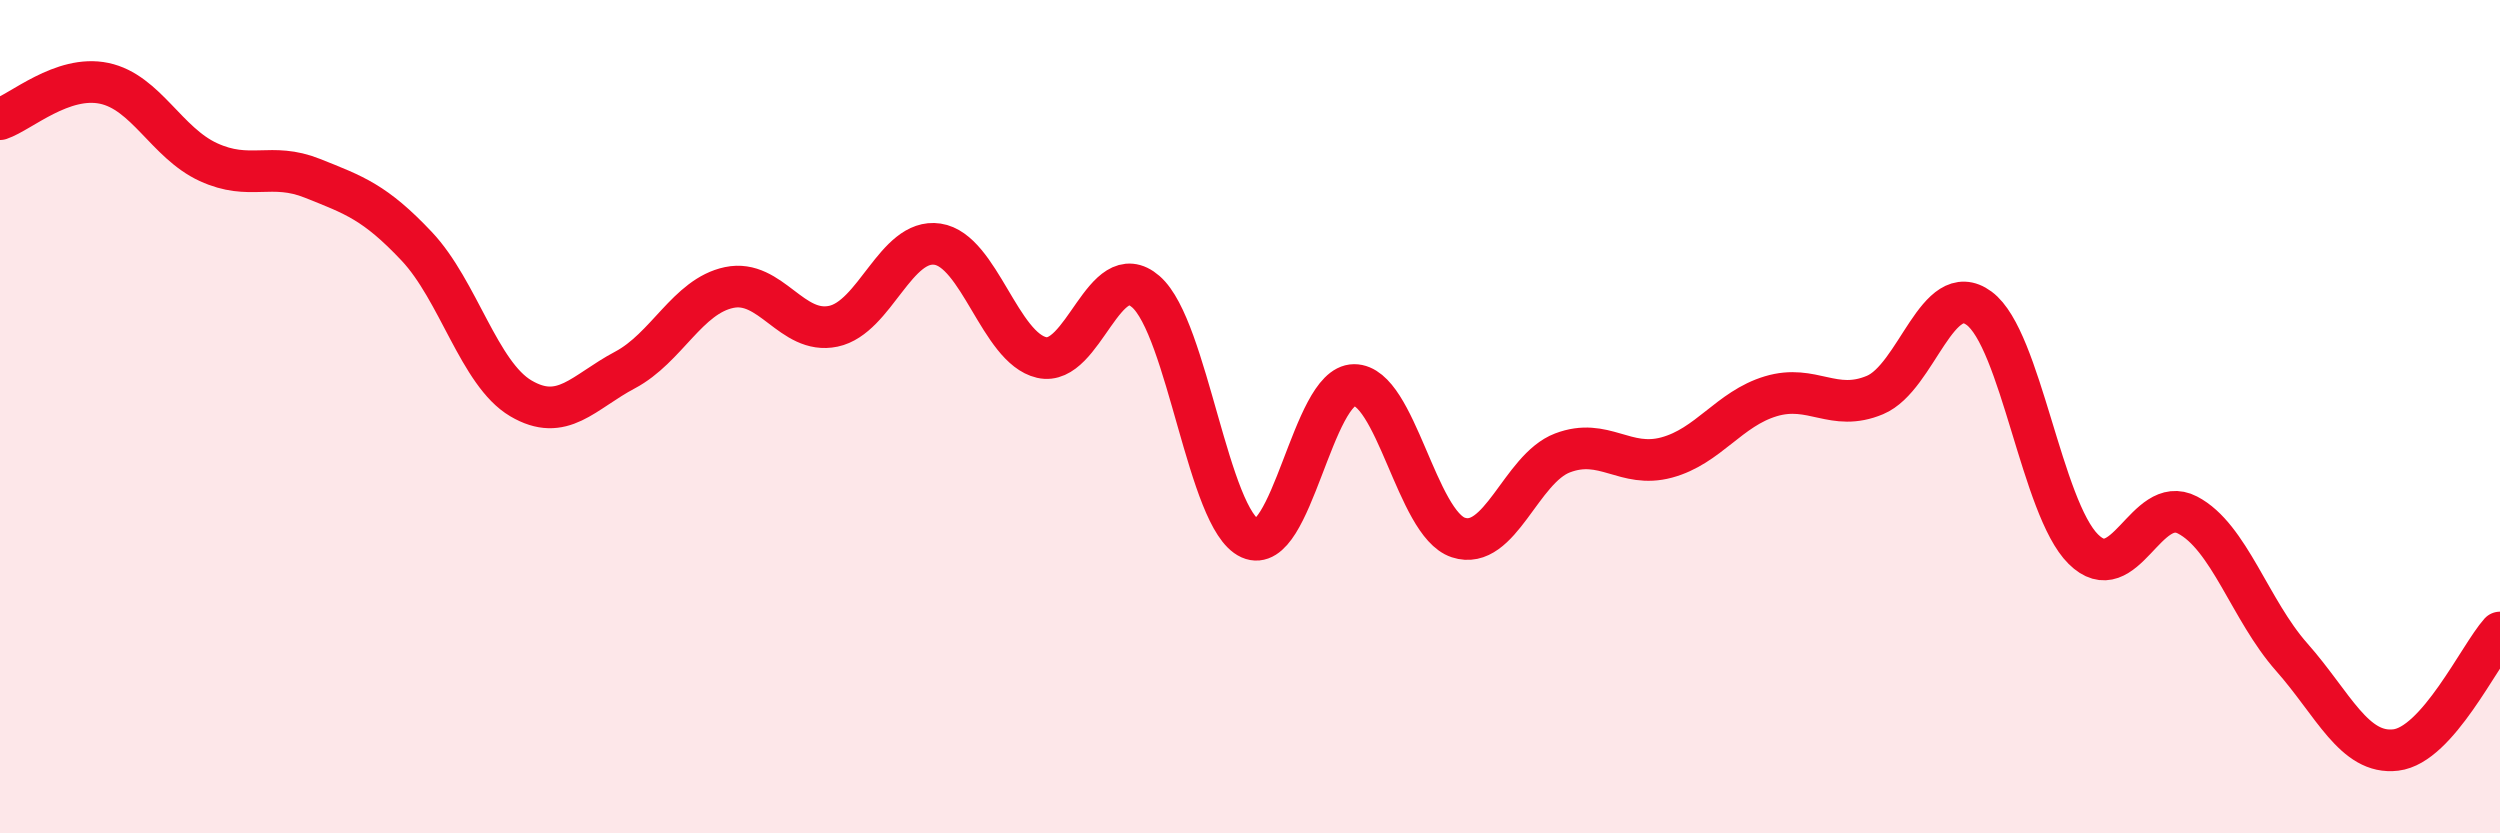
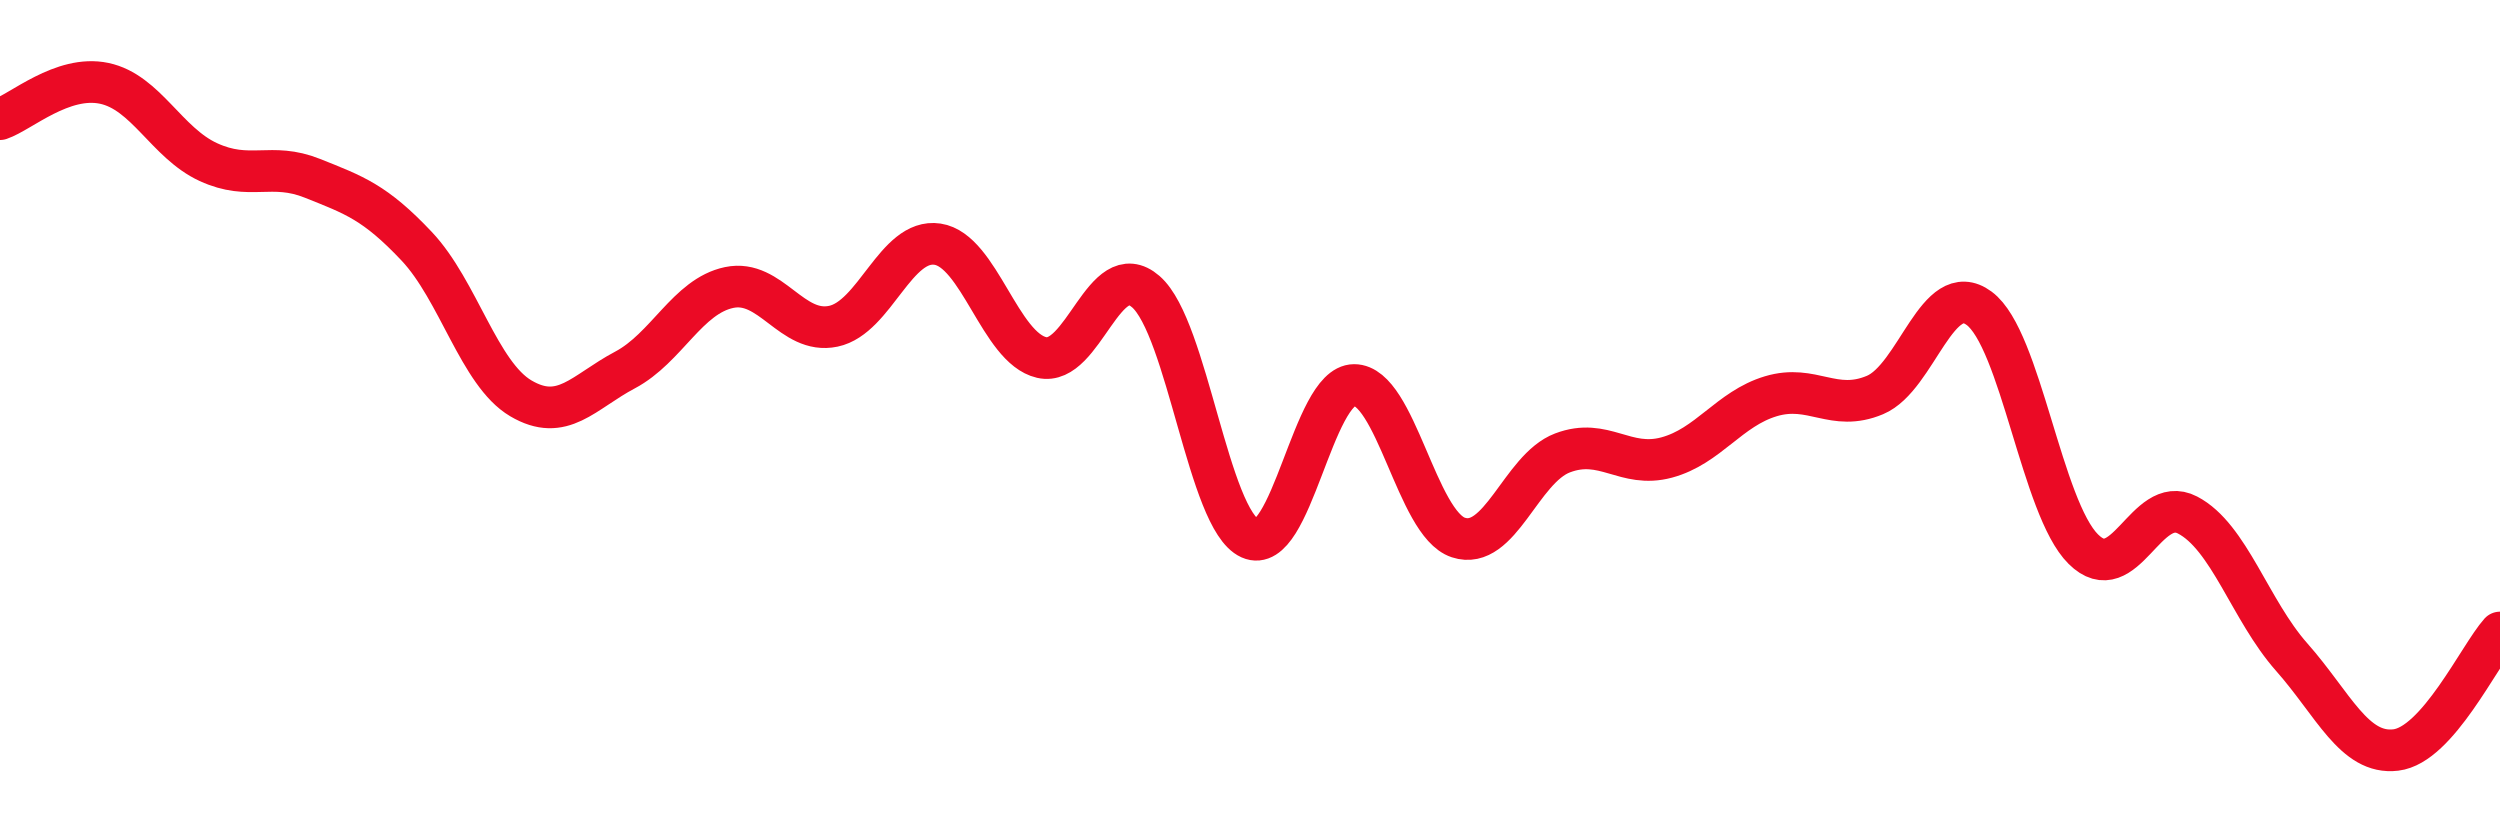
<svg xmlns="http://www.w3.org/2000/svg" width="60" height="20" viewBox="0 0 60 20">
-   <path d="M 0,2.86 C 0.5,2.69 1.5,1.79 2.5,2 C 3.5,2.21 4,3.43 5,3.89 C 6,4.35 6.5,3.88 7.5,4.28 C 8.5,4.68 9,4.85 10,5.91 C 11,6.97 11.5,8.97 12.5,9.56 C 13.5,10.15 14,9.41 15,8.88 C 16,8.35 16.5,7.11 17.5,6.9 C 18.5,6.69 19,8.04 20,7.83 C 21,7.62 21.5,5.71 22.5,5.86 C 23.5,6.01 24,8.35 25,8.58 C 26,8.81 26.5,6.13 27.5,7 C 28.5,7.87 29,12.47 30,12.92 C 31,13.37 31.5,9.24 32.5,9.24 C 33.5,9.24 34,12.57 35,12.9 C 36,13.23 36.5,11.25 37.5,10.87 C 38.5,10.49 39,11.25 40,10.98 C 41,10.71 41.5,9.81 42.5,9.51 C 43.5,9.21 44,9.9 45,9.48 C 46,9.06 46.5,6.66 47.5,7.4 C 48.5,8.14 49,12.19 50,13.18 C 51,14.17 51.5,11.84 52.5,12.36 C 53.5,12.88 54,14.64 55,15.77 C 56,16.9 56.5,18.12 57.5,18 C 58.5,17.88 59.5,15.74 60,15.18L60 20L0 20Z" fill="#EB0A25" opacity="0.1" stroke-linecap="round" stroke-linejoin="round" />
  <path d="M 0,2.86 C 0.5,2.69 1.5,1.79 2.5,2 C 3.5,2.21 4,3.43 5,3.89 C 6,4.35 6.5,3.88 7.5,4.28 C 8.5,4.68 9,4.85 10,5.91 C 11,6.97 11.5,8.97 12.5,9.56 C 13.5,10.15 14,9.41 15,8.88 C 16,8.35 16.5,7.11 17.5,6.9 C 18.5,6.69 19,8.04 20,7.83 C 21,7.62 21.5,5.71 22.5,5.86 C 23.5,6.01 24,8.35 25,8.58 C 26,8.81 26.5,6.13 27.5,7 C 28.5,7.87 29,12.47 30,12.92 C 31,13.37 31.5,9.24 32.5,9.24 C 33.5,9.24 34,12.57 35,12.9 C 36,13.23 36.5,11.25 37.5,10.87 C 38.5,10.49 39,11.25 40,10.98 C 41,10.71 41.5,9.81 42.5,9.51 C 43.5,9.21 44,9.9 45,9.48 C 46,9.06 46.5,6.66 47.5,7.4 C 48.5,8.14 49,12.19 50,13.18 C 51,14.17 51.5,11.84 52.5,12.36 C 53.5,12.88 54,14.64 55,15.77 C 56,16.9 56.5,18.12 57.5,18 C 58.5,17.88 59.5,15.74 60,15.18" stroke="#EB0A25" stroke-width="1" fill="none" stroke-linecap="round" stroke-linejoin="round" />
</svg>